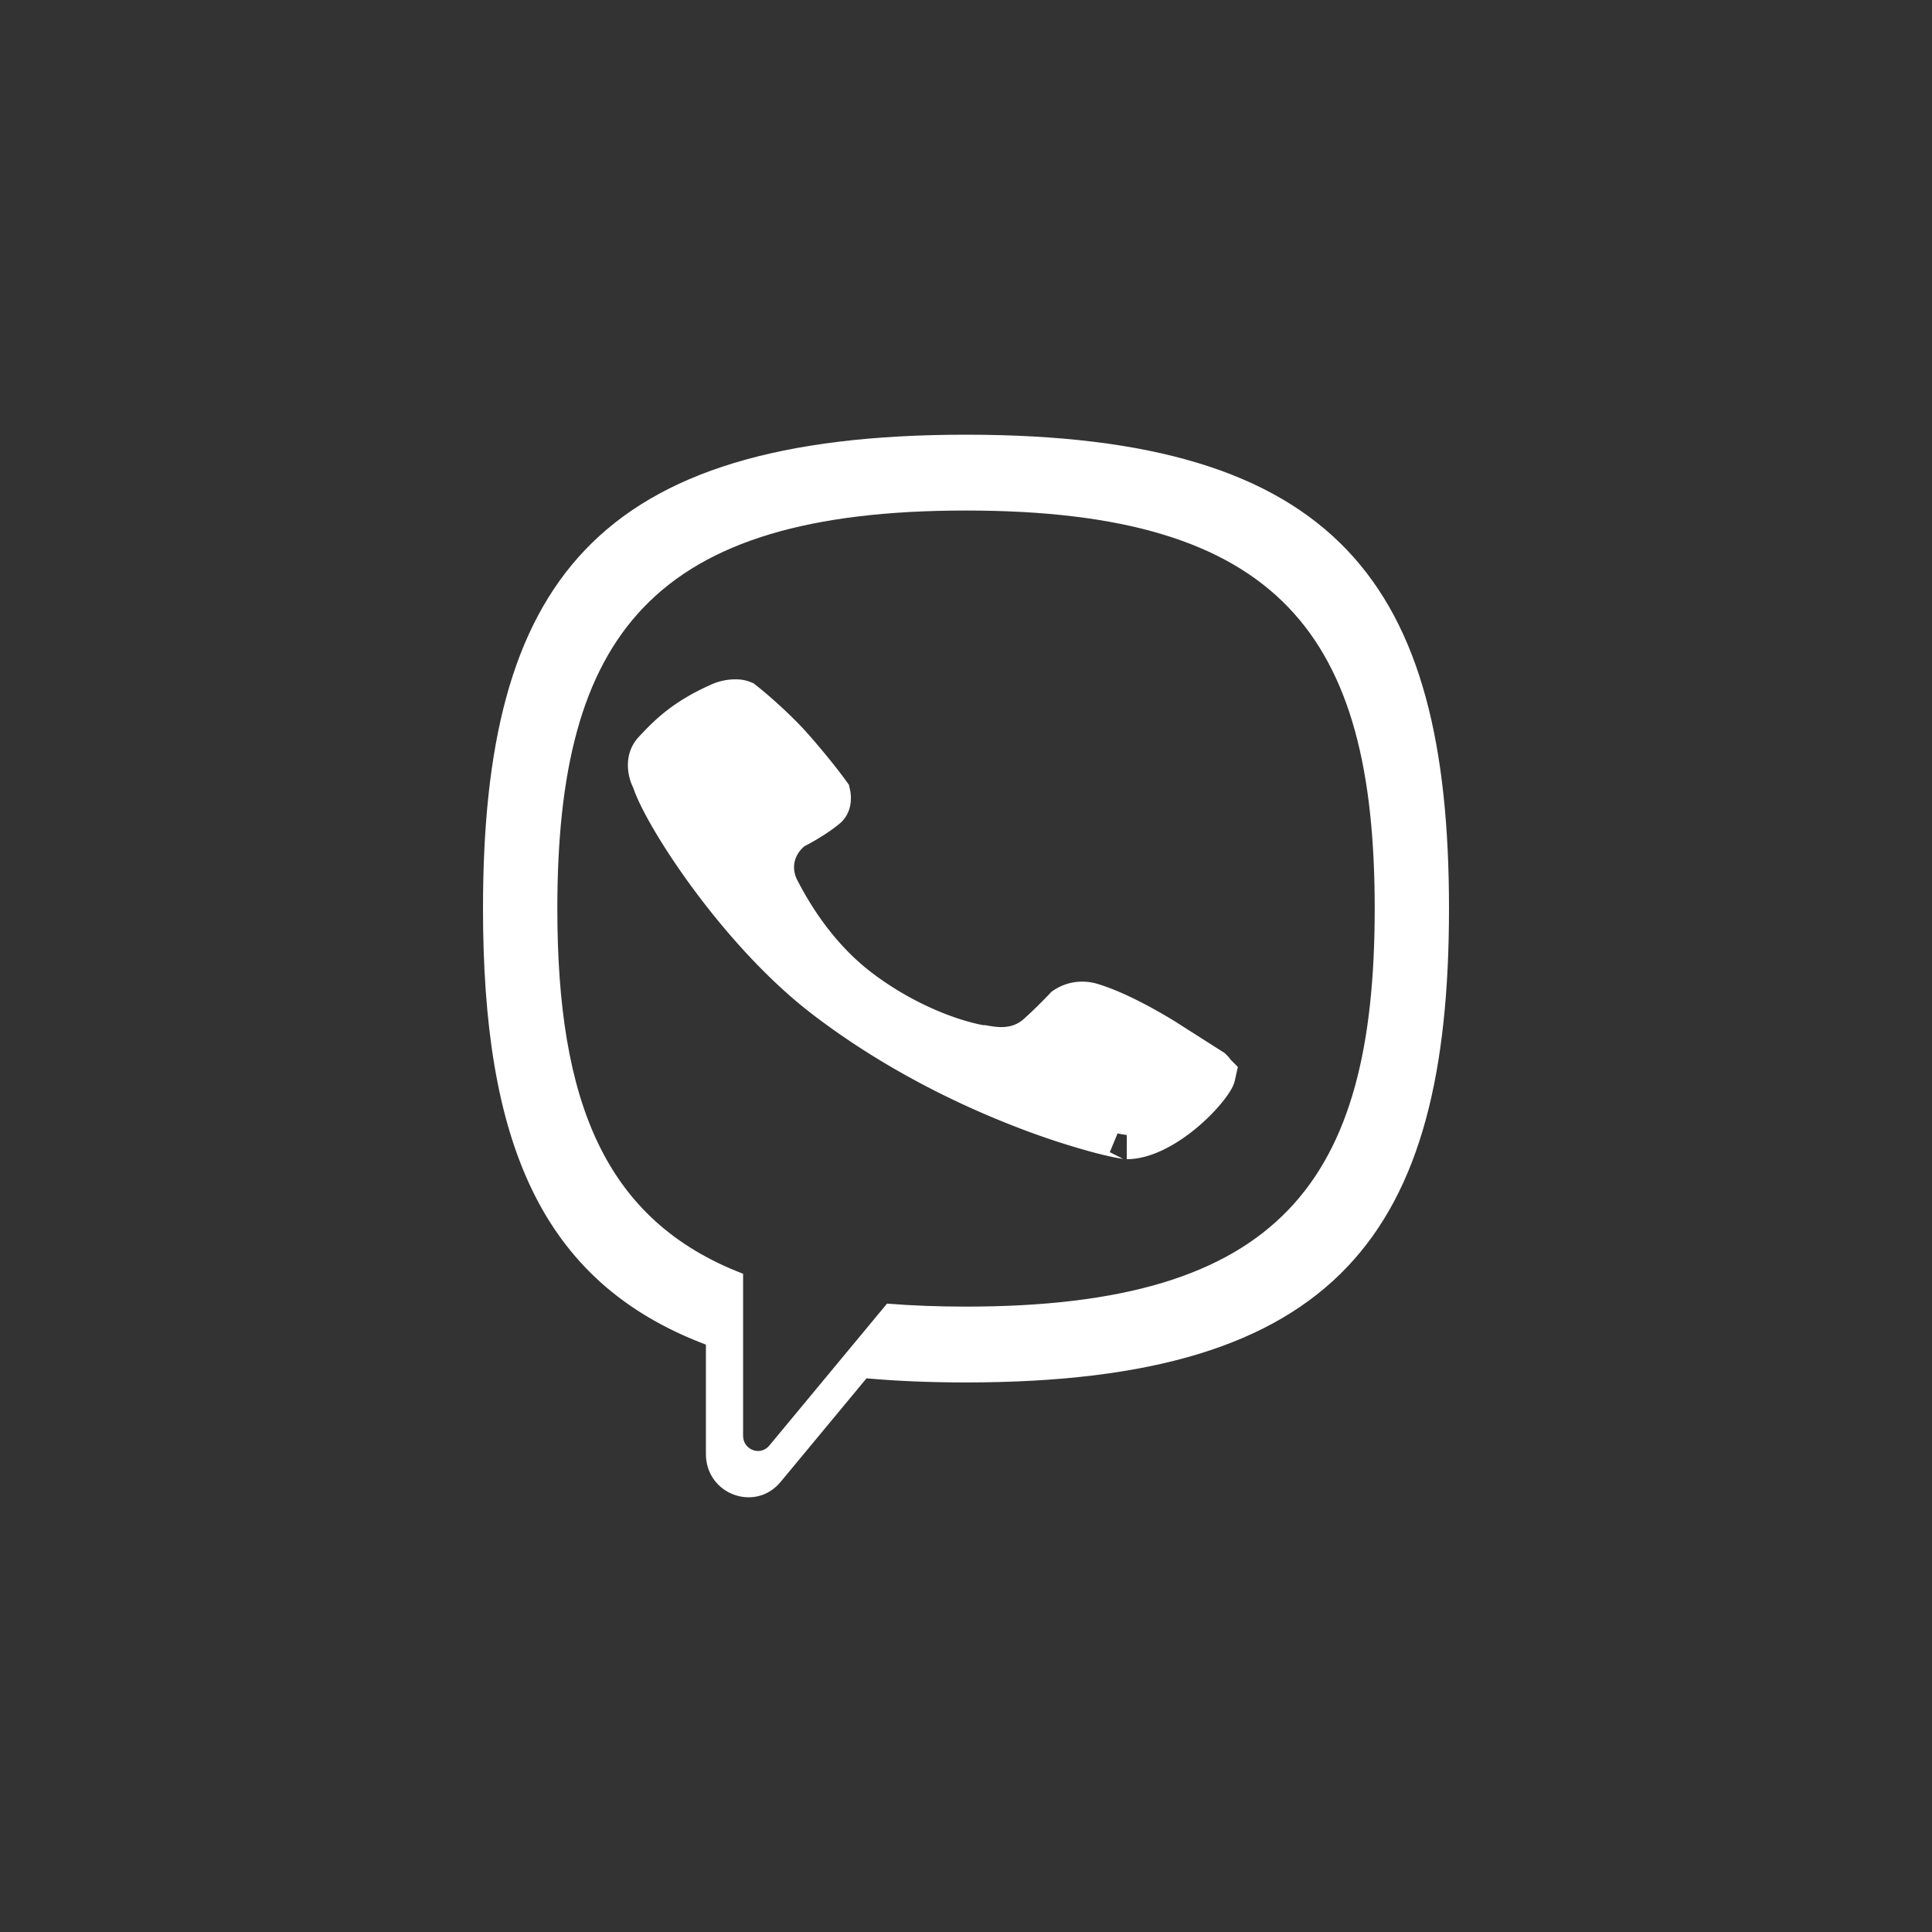
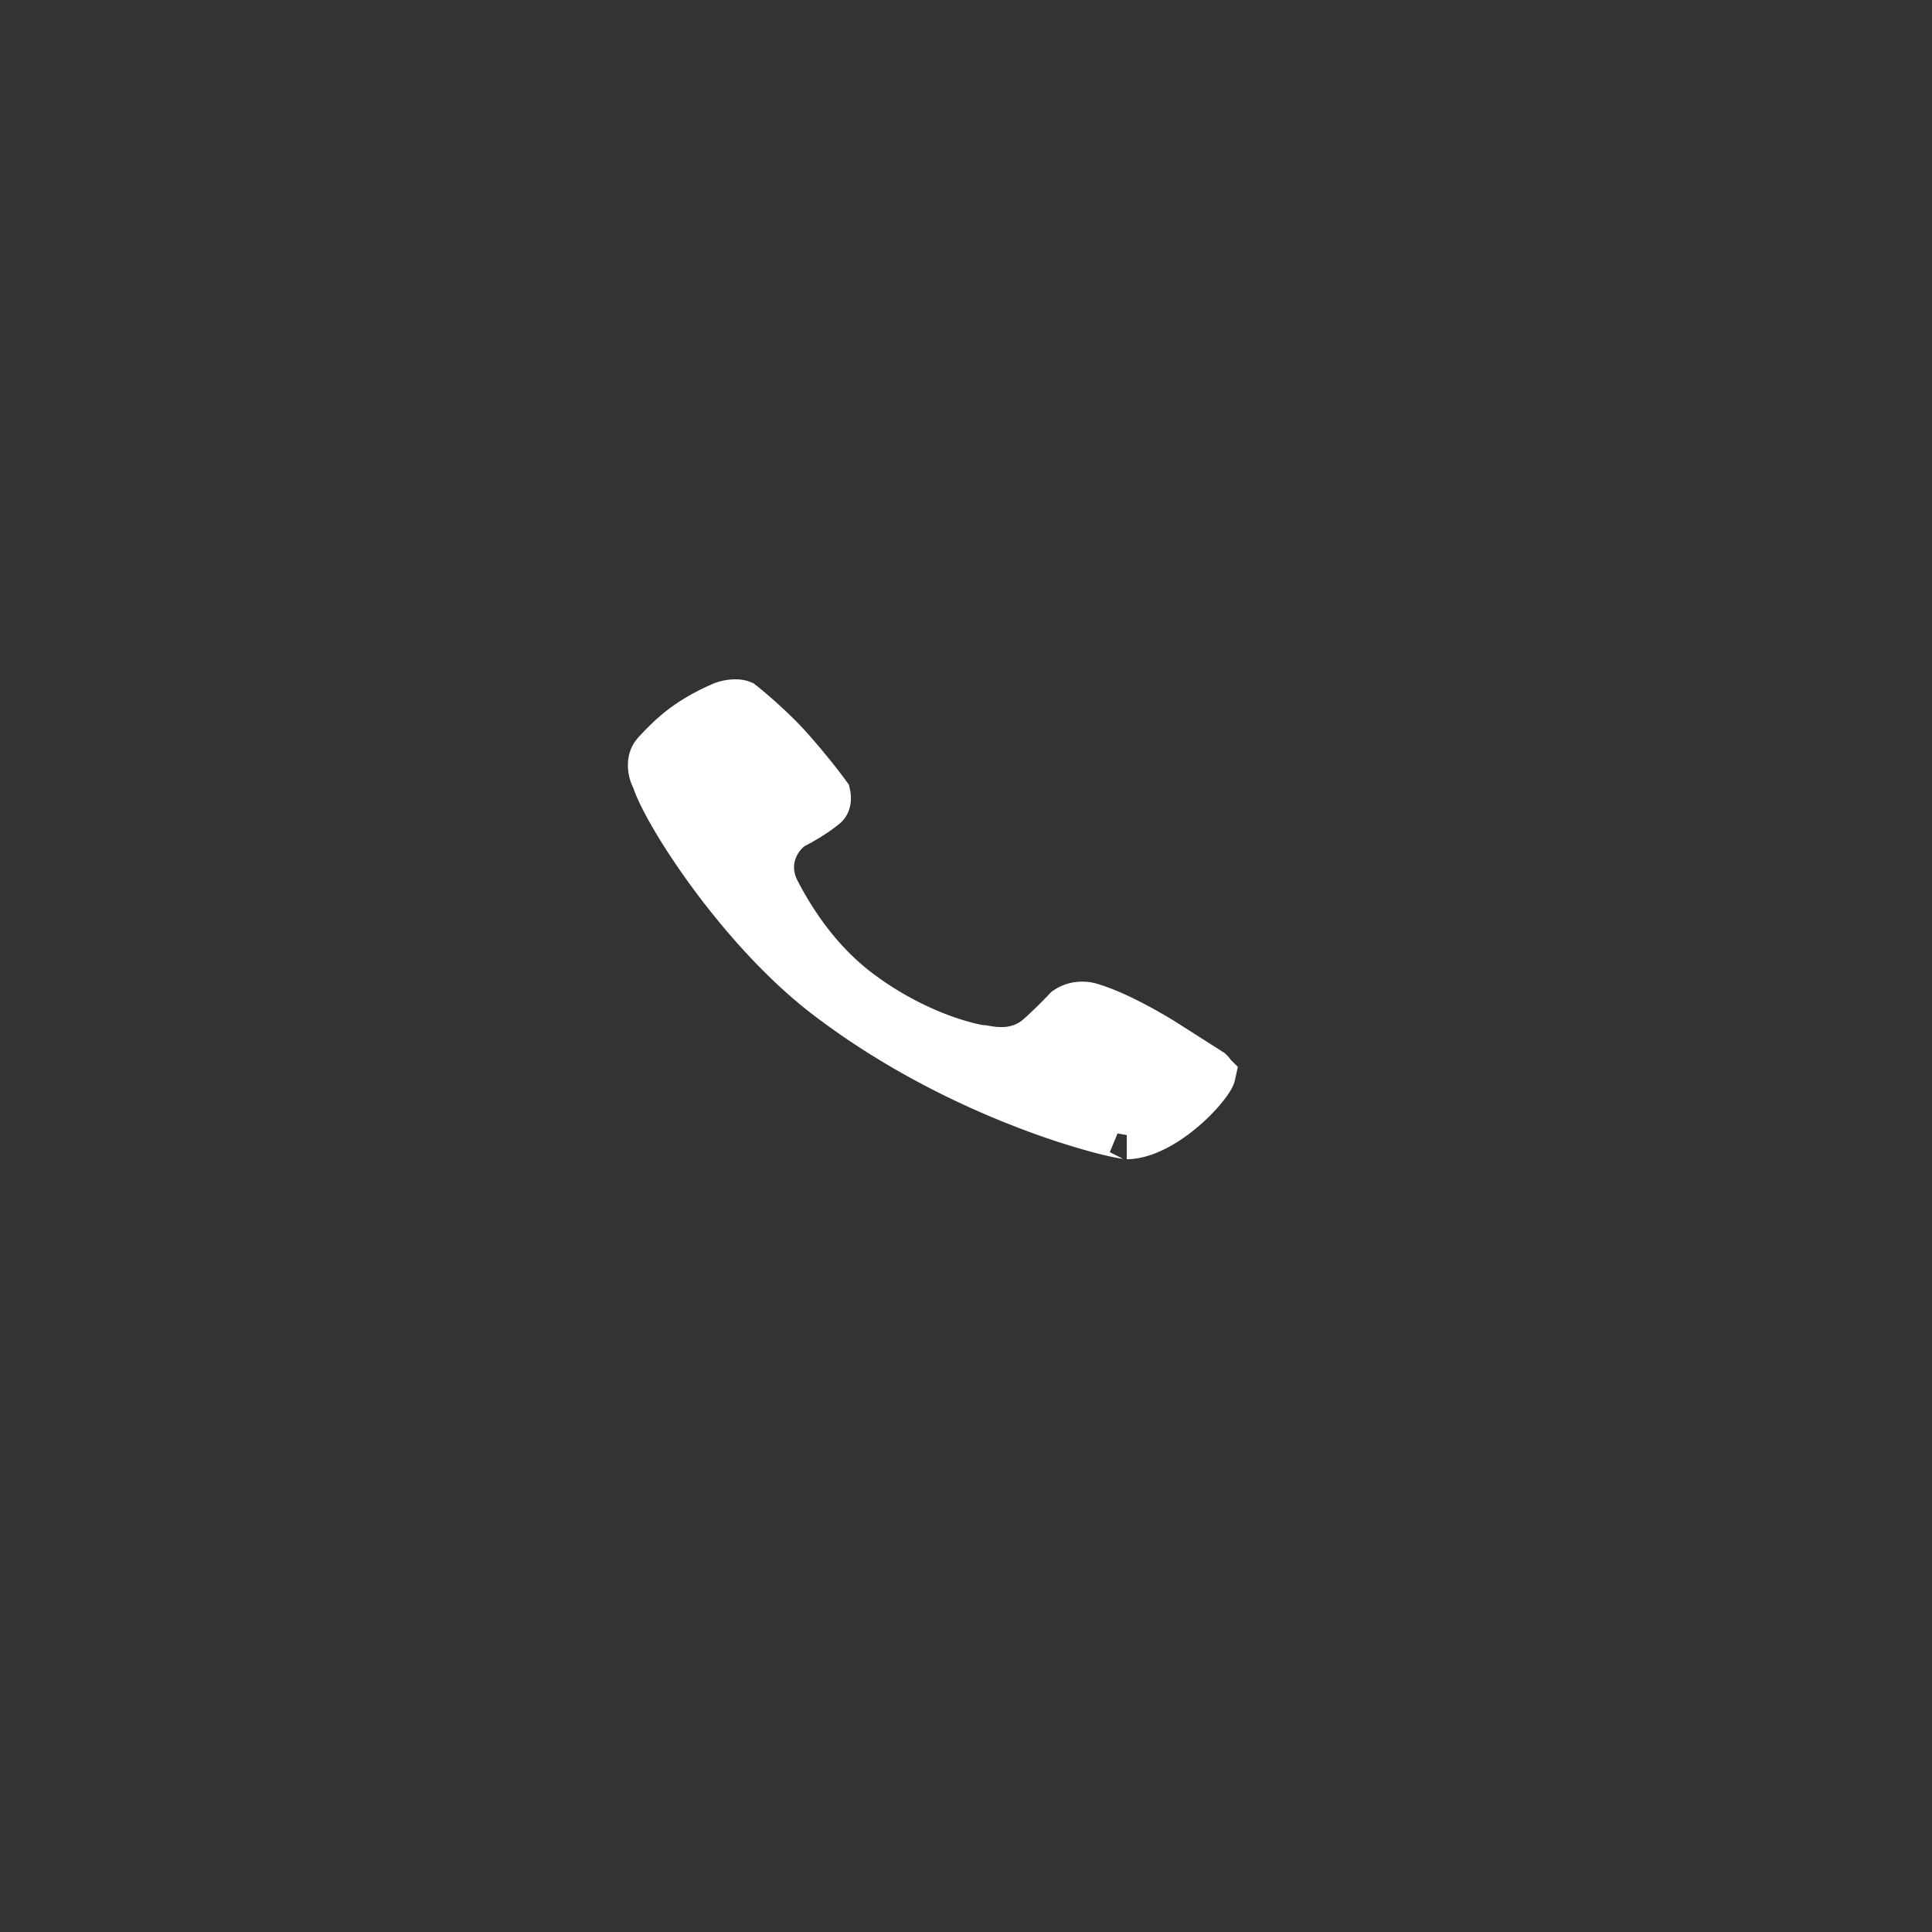
<svg xmlns="http://www.w3.org/2000/svg" width="40" height="40" fill="none">
  <rect width="100%" height="100%" fill="#333333" stroke="none" />
-   <path fill-rule="evenodd" clip-rule="evenodd" d="M30 18.81C30 12.086 27.692 9 20 9s-10 3.085-10 9.81c0 4.787 1.169 7.73 4.615 9.029v2.265c0 .833 1.02 1.214 1.547.577l1.778-2.144c.64.057 1.325.085 2.06.085 7.692 0 10-3.085 10-9.811Zm-11.635 8.18c.51.041 1.054.062 1.635.062 6.509 0 8.462-2.591 8.462-8.241 0-5.65-1.953-8.241-8.462-8.241-6.509 0-8.461 2.591-8.461 8.24 0 3.994.975 6.46 3.846 7.562v3.355c0 .292.357.426.542.203l2.438-2.94Z" fill="#fff" />
  <path d="M15.216 14.565c.09-.002.127.017.132.019.282.223.72.616 1.013.95.154.174.34.396.494.589a9.685 9.685 0 0 1 .255.334l.002.009a.339.339 0 0 1 .004.085c-.005.06-.025.095-.055.119-.213.176-.509.343-.625.4l-.04.02-.035.027c-.13.098-.28.266-.361.493-.088.247-.09.547.067.85.236.454.765 1.386 1.696 2.089.9.68 1.862 1.046 2.495 1.166l.046.009h.045l.058.01c.175.027.688.125 1.124-.266.24-.215.459-.44.564-.551a.547.547 0 0 1 .155-.072.586.586 0 0 1 .334.006c.52.157 1.141.516 1.446.7l1.01.643c.002.002.009.007.018.017.01.012.017.023.02.03l.002.007.001.001-.002.009a.156.156 0 0 1-.013.031c-.076.146-.334.465-.7.75-.37.288-.745.461-1.037.461.014 0-.029-.002-.16-.028a7.544 7.544 0 0 1-.462-.112 15.325 15.325 0 0 1-1.493-.496c-1.192-.46-2.689-1.189-4.088-2.26-.875-.669-1.703-1.598-2.35-2.47-.655-.883-1.082-1.65-1.192-1.986l-.013-.039-.02-.037a.556.556 0 0 1-.051-.23c0-.092.024-.172.089-.242.313-.337.639-.665 1.371-.984a.724.724 0 0 1 .256-.051Z" fill="#fff" stroke="#fff" stroke-linecap="round" />
</svg>